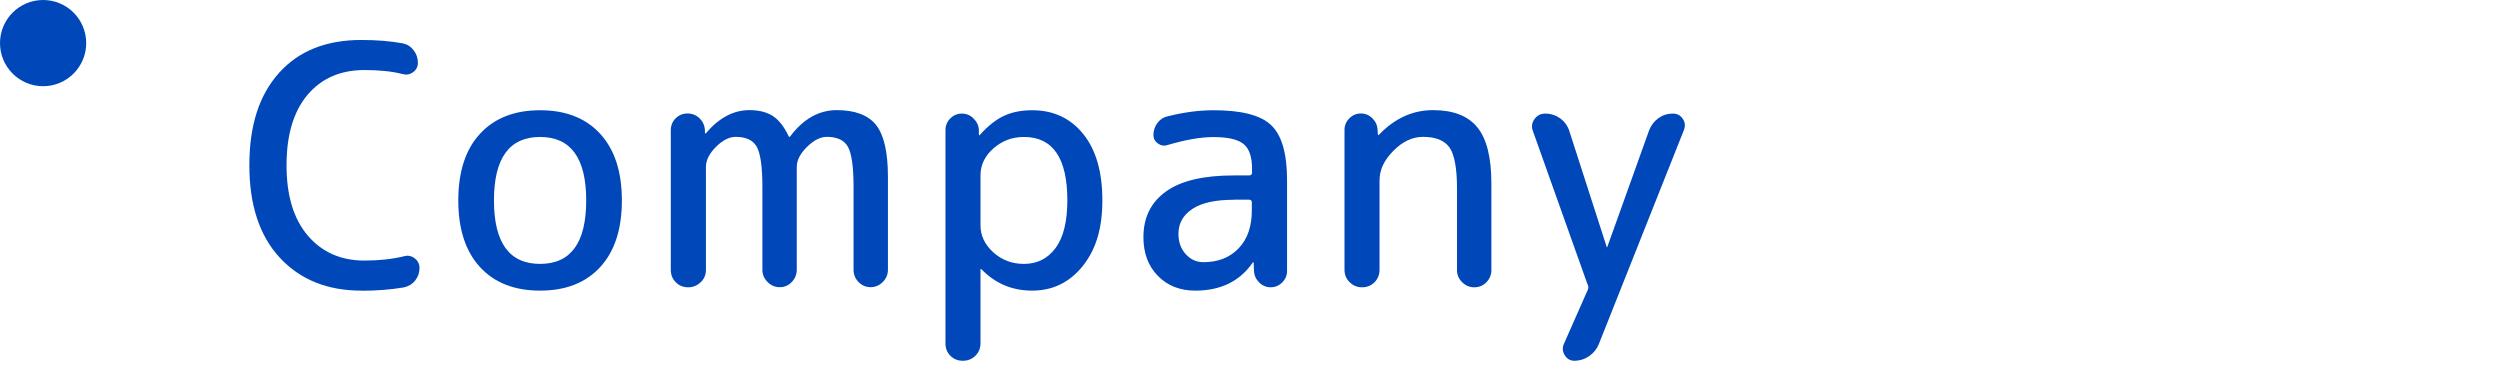
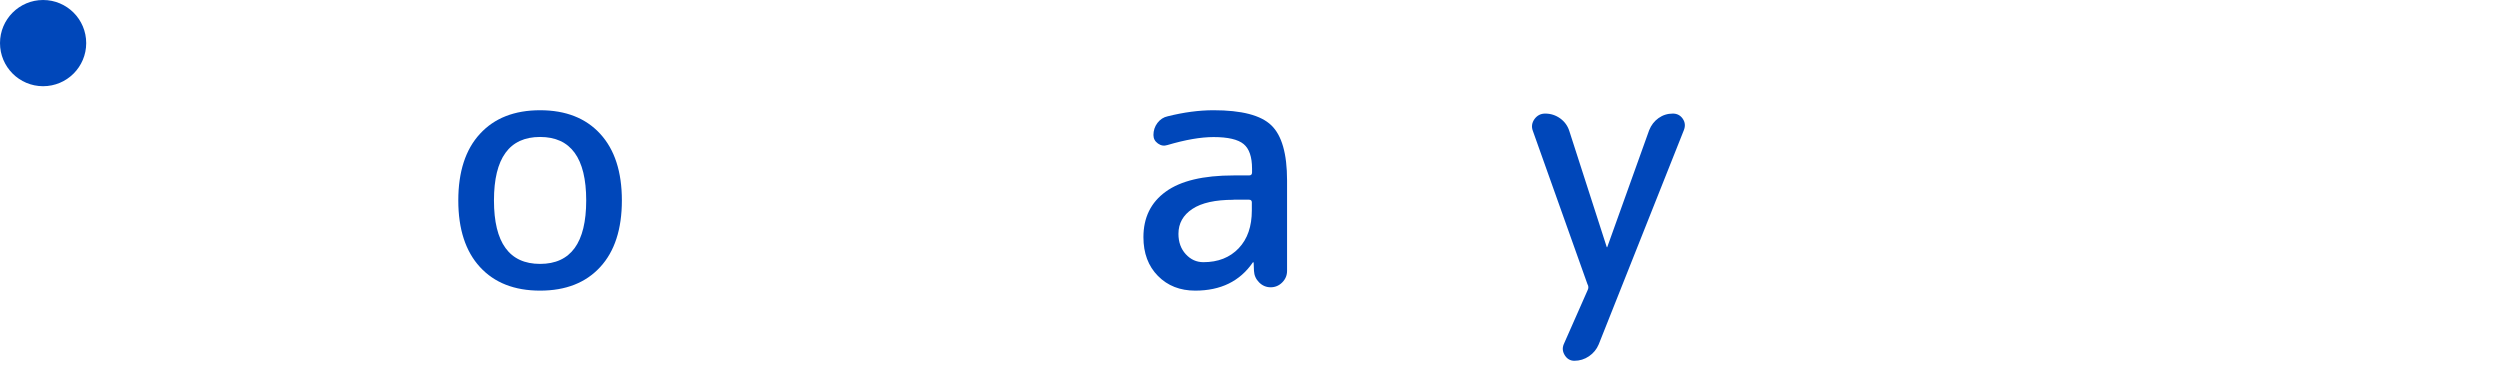
<svg xmlns="http://www.w3.org/2000/svg" viewBox="0 0 232 35">
  <defs>
    <style>.cls-1{fill:#0047ba;}.cls-1,.cls-2{stroke-width:0px;}.cls-2{fill:none;}</style>
  </defs>
  <g>
-     <path class="cls-1" d="M33.53,26.97c-3.14,0-5.66-1.01-7.55-3.04s-2.84-4.89-2.84-8.59.91-6.51,2.74-8.56c1.83-2.05,4.38-3.07,7.64-3.07,1.41,0,2.69.1,3.84.31.41.08.75.29,1.02.64.27.34.4.73.4,1.16,0,.37-.15.67-.45.88-.3.22-.62.27-.98.17-.97-.25-2.15-.37-3.53-.37-2.23,0-3.99.77-5.29,2.31-1.29,1.54-1.94,3.71-1.94,6.53s.66,4.99,1.98,6.53c1.32,1.54,3.07,2.31,5.24,2.31,1.36,0,2.59-.13,3.69-.4.35-.1.68-.04.98.19.3.23.45.53.45.9,0,.43-.13.82-.4,1.16-.27.34-.62.55-1.05.64-1.22.21-2.54.31-3.97.31Z" />
    <path class="cls-1" d="M55.7,24.78c-1.34,1.46-3.2,2.19-5.58,2.19s-4.24-.73-5.58-2.19c-1.34-1.46-2.01-3.52-2.01-6.18s.67-4.73,2.01-6.18c1.34-1.46,3.2-2.19,5.58-2.19s4.24.73,5.58,2.19c1.34,1.46,2.01,3.52,2.01,6.18s-.67,4.73-2.01,6.18ZM54.4,18.6c0-3.93-1.43-5.89-4.28-5.89s-4.28,1.96-4.28,5.89,1.43,5.89,4.28,5.89,4.28-1.96,4.28-5.89Z" />
-     <path class="cls-1" d="M65.02,26.19c-.32.31-.71.47-1.16.47s-.84-.15-1.15-.47c-.31-.31-.46-.69-.46-1.15v-12.96c0-.43.15-.8.45-1.1.3-.3.67-.45,1.1-.45s.81.15,1.12.45c.31.3.47.67.5,1.1v.28s.01.03.03.03c.04,0,.06,0,.06-.03,1.22-1.43,2.56-2.14,4.03-2.14.91,0,1.64.19,2.2.56.56.37,1.04,1,1.46,1.89,0,.02.02.03.06.03.02,0,.04-.01.06-.03,1.22-1.63,2.67-2.45,4.34-2.45s2.91.46,3.64,1.38c.73.92,1.1,2.53,1.1,4.82v8.62c0,.43-.16.81-.48,1.13-.32.32-.7.48-1.13.48s-.81-.16-1.12-.48c-.31-.32-.46-.7-.46-1.13v-7.69c0-1.88-.18-3.13-.53-3.74-.35-.61-1-.91-1.95-.91-.6,0-1.21.31-1.84.93s-.95,1.24-.95,1.86v9.55c0,.43-.16.81-.46,1.13-.31.32-.68.48-1.12.48s-.81-.16-1.13-.48c-.32-.32-.48-.7-.48-1.13v-7.69c0-1.88-.18-3.13-.53-3.74-.35-.61-1-.91-1.95-.91-.6,0-1.21.31-1.83.93s-.93,1.24-.93,1.86v9.55c0,.45-.16.84-.48,1.15Z" />
-     <path class="cls-1" d="M90.51,33.02c-.32.31-.71.46-1.16.46s-.84-.15-1.15-.46c-.31-.31-.46-.69-.46-1.15V12.06c0-.41.15-.77.45-1.07.3-.3.66-.45,1.07-.45s.78.15,1.08.45c.31.3.48.66.5,1.07v.46s0,.03.03.03.04-.01.06-.03c.76-.85,1.52-1.44,2.26-1.78.74-.34,1.61-.51,2.6-.51,1.96,0,3.54.73,4.73,2.2,1.19,1.47,1.78,3.52,1.78,6.17s-.62,4.6-1.84,6.11-2.79,2.26-4.67,2.26-3.41-.66-4.71-1.98c-.02-.02-.04-.03-.06-.03s-.03.01-.03.03v6.88c0,.45-.16.84-.48,1.15ZM90.99,16.27v4.65c0,.95.4,1.78,1.19,2.5.79.71,1.74,1.07,2.84,1.07,1.24,0,2.22-.5,2.95-1.49.72-.99,1.08-2.46,1.08-4.4,0-3.93-1.34-5.89-4.03-5.89-1.1,0-2.04.36-2.84,1.07-.8.71-1.19,1.54-1.19,2.5Z" />
    <path class="cls-1" d="M110.92,26.97c-1.41,0-2.56-.45-3.46-1.36-.9-.91-1.35-2.11-1.35-3.6,0-1.82.69-3.23,2.08-4.23,1.38-1,3.48-1.5,6.29-1.5h1.43c.19,0,.28-.09.28-.28v-.34c0-1.1-.26-1.86-.78-2.29-.52-.43-1.45-.65-2.79-.65-1.2,0-2.62.25-4.28.74-.31.1-.6.06-.88-.14s-.42-.46-.42-.79c0-.41.12-.79.37-1.12s.57-.54.96-.62c1.49-.37,2.9-.56,4.25-.56,2.6,0,4.39.46,5.36,1.4.97.93,1.46,2.63,1.46,5.11v8.4c0,.41-.15.77-.45,1.07s-.66.45-1.07.45-.77-.15-1.07-.45c-.3-.3-.46-.66-.48-1.07l-.03-.77s0-.03-.03-.03c-.04,0-.06.01-.06.03-1.2,1.74-2.98,2.6-5.33,2.6ZM114.48,18.54c-1.7,0-2.97.28-3.83.85-.86.57-1.29,1.34-1.29,2.31,0,.77.23,1.4.68,1.89.46.5,1,.74,1.64.74,1.36,0,2.45-.43,3.27-1.29.82-.86,1.22-2.03,1.22-3.52v-.74c0-.17-.09-.25-.28-.25h-1.43Z" />
-     <path class="cls-1" d="M127.56,26.19c-.31.31-.69.47-1.15.47s-.84-.15-1.16-.47c-.32-.31-.48-.69-.48-1.15v-12.99c0-.41.15-.77.45-1.07.3-.3.66-.45,1.07-.45s.77.15,1.07.45c.3.3.46.66.48,1.07l.03.46s0,.03.03.03.04-.01.06-.03c1.47-1.53,3.14-2.29,5.02-2.29s3.25.53,4.12,1.6,1.3,2.81,1.3,5.22v8.03c0,.43-.16.81-.46,1.12s-.68.47-1.12.47-.81-.15-1.13-.47c-.32-.31-.48-.68-.48-1.12v-7.56c0-1.86-.23-3.13-.68-3.8-.46-.67-1.28-1.01-2.48-1.01-.97,0-1.89.43-2.74,1.29-.86.86-1.29,1.77-1.29,2.74v8.31c0,.45-.16.84-.46,1.15Z" />
    <path class="cls-1" d="M147.33,26.41l-5.08-14.26c-.15-.39-.09-.76.15-1.1.25-.34.58-.51.99-.51.52,0,.98.15,1.4.45.41.3.69.69.84,1.16l3.47,10.76s0,.03.03.03.03,0,.03-.03l3.88-10.82c.19-.48.48-.85.87-1.13.39-.28.84-.42,1.33-.42.39,0,.7.16.92.48.22.32.25.67.11,1.04l-7.91,19.9c-.19.45-.49.82-.9,1.1-.41.28-.87.42-1.36.42-.37,0-.67-.17-.88-.5s-.25-.67-.11-1.02l2.23-5.05c.04-.08.06-.17.06-.25s-.02-.17-.06-.25Z" />
    <circle class="cls-1" cx="4" cy="4" r="4" />
    <rect class="cls-2" width="400" height="60" />
  </g>
</svg>